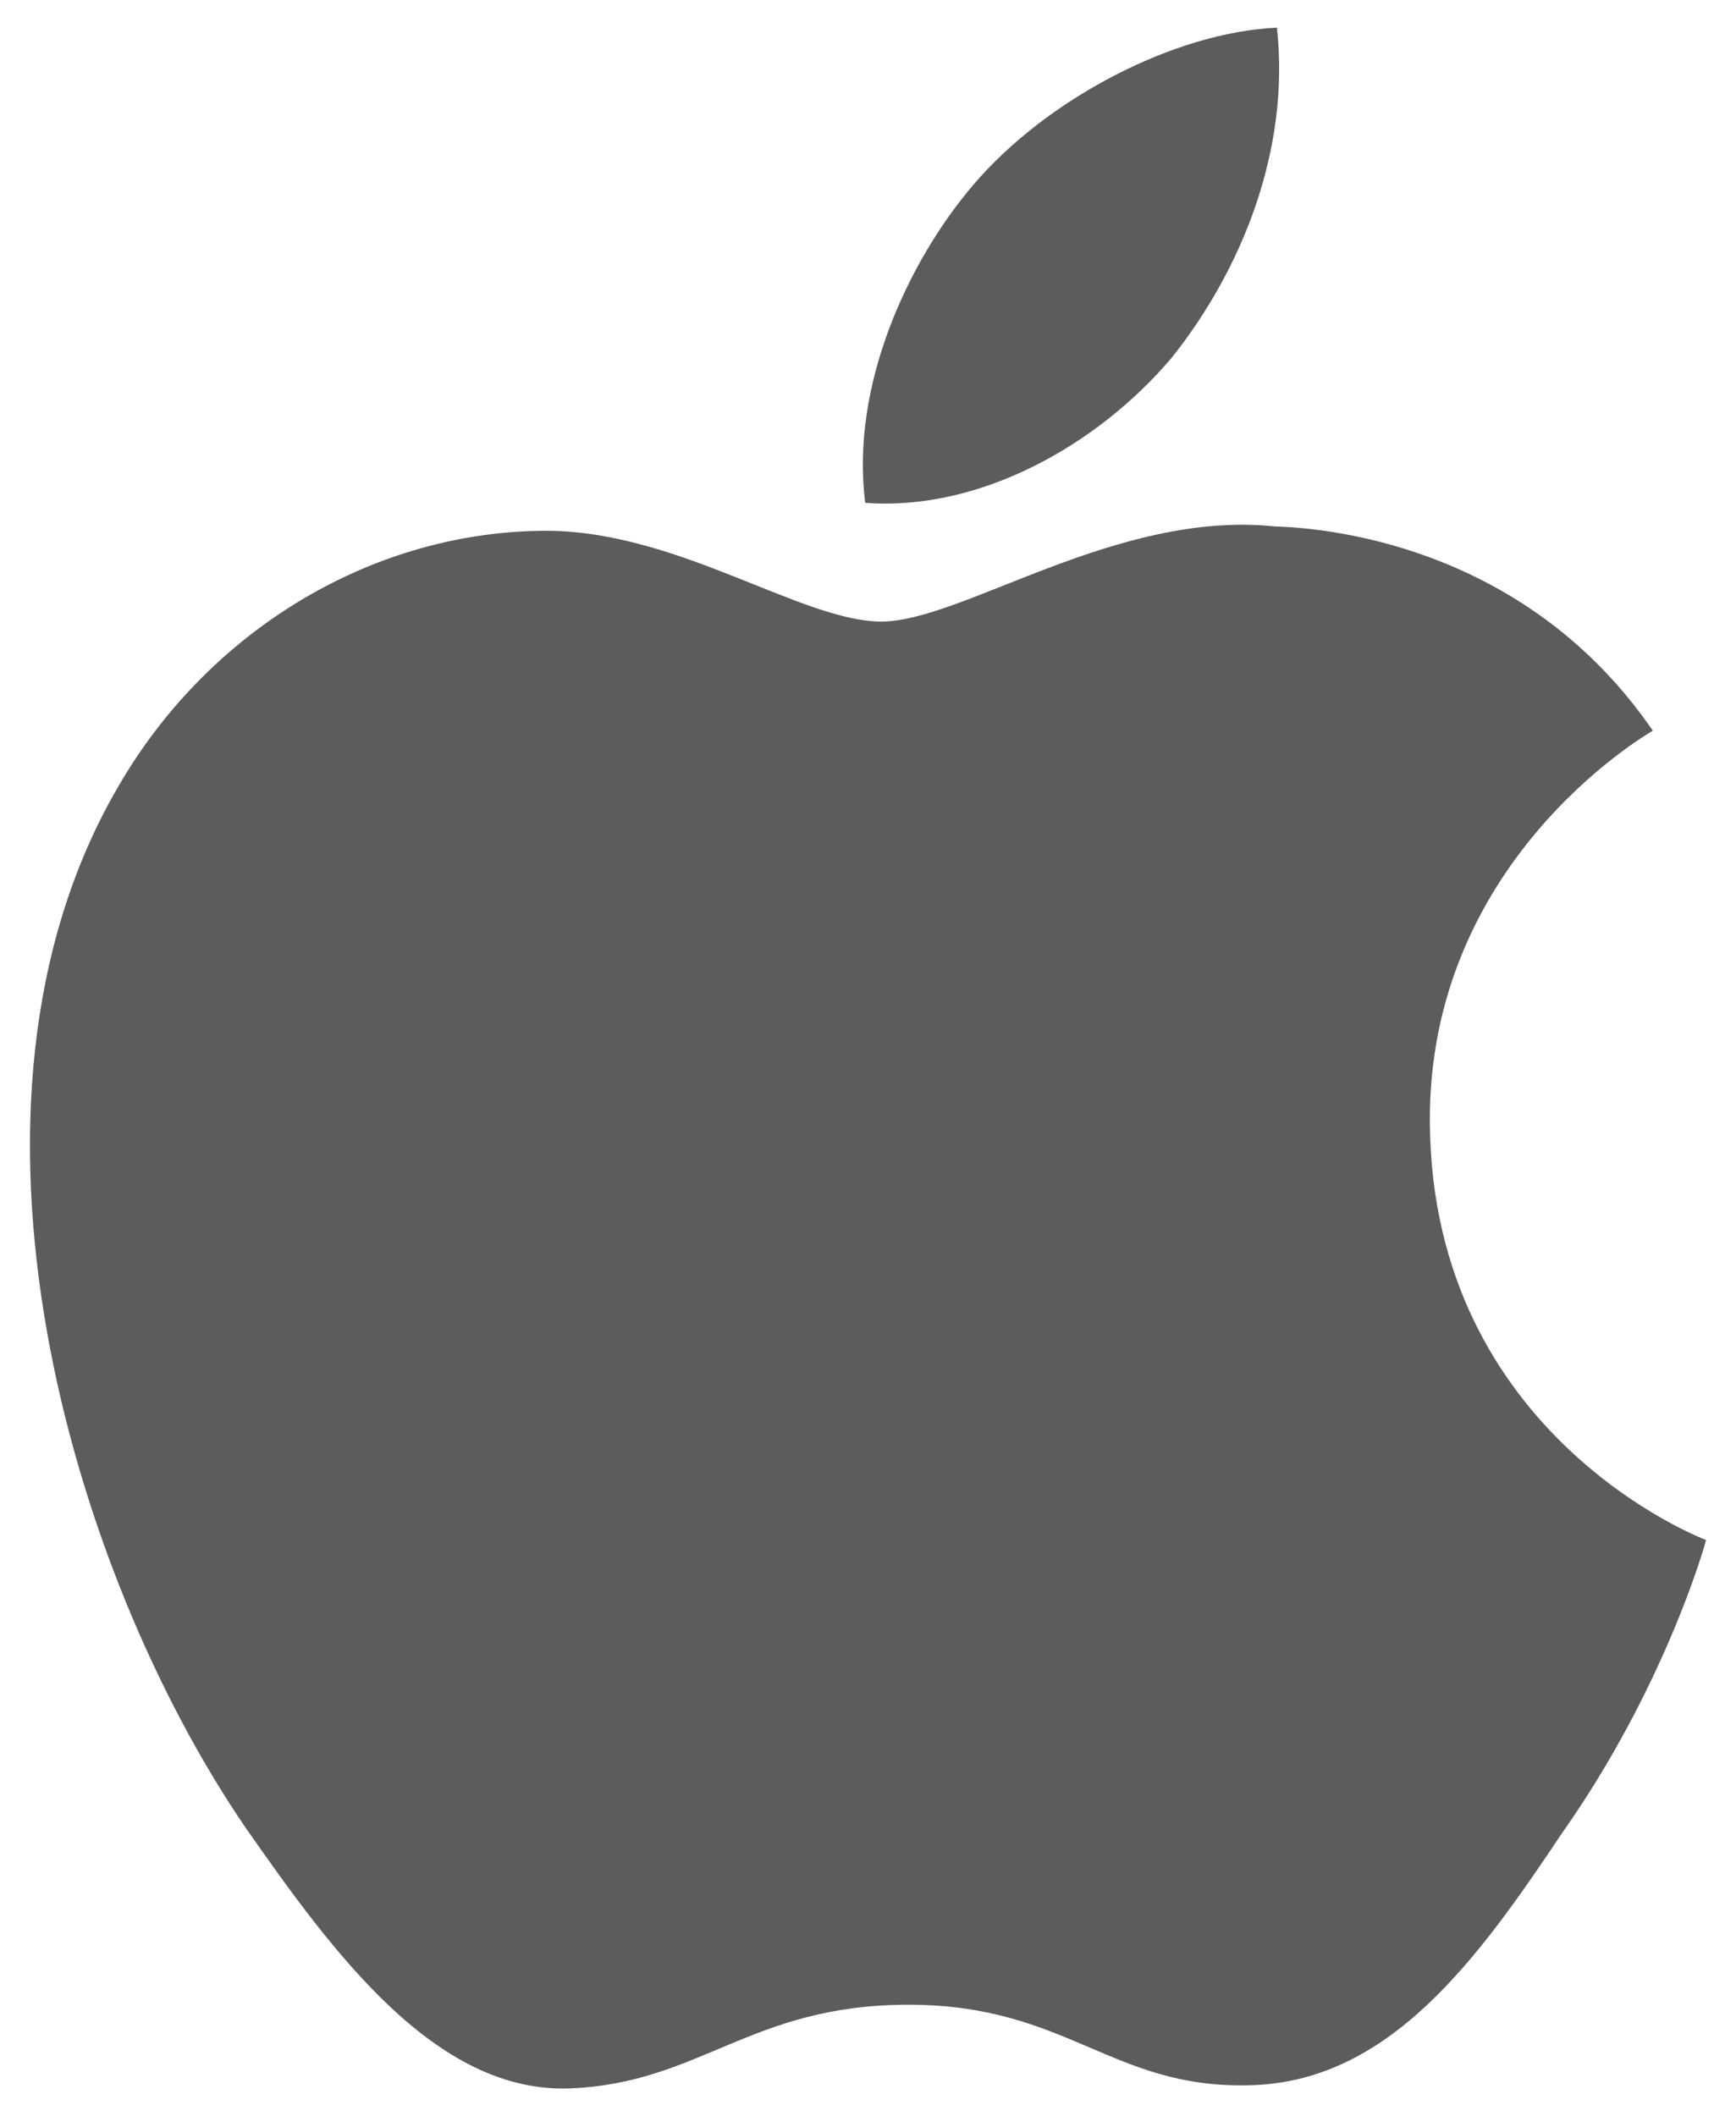
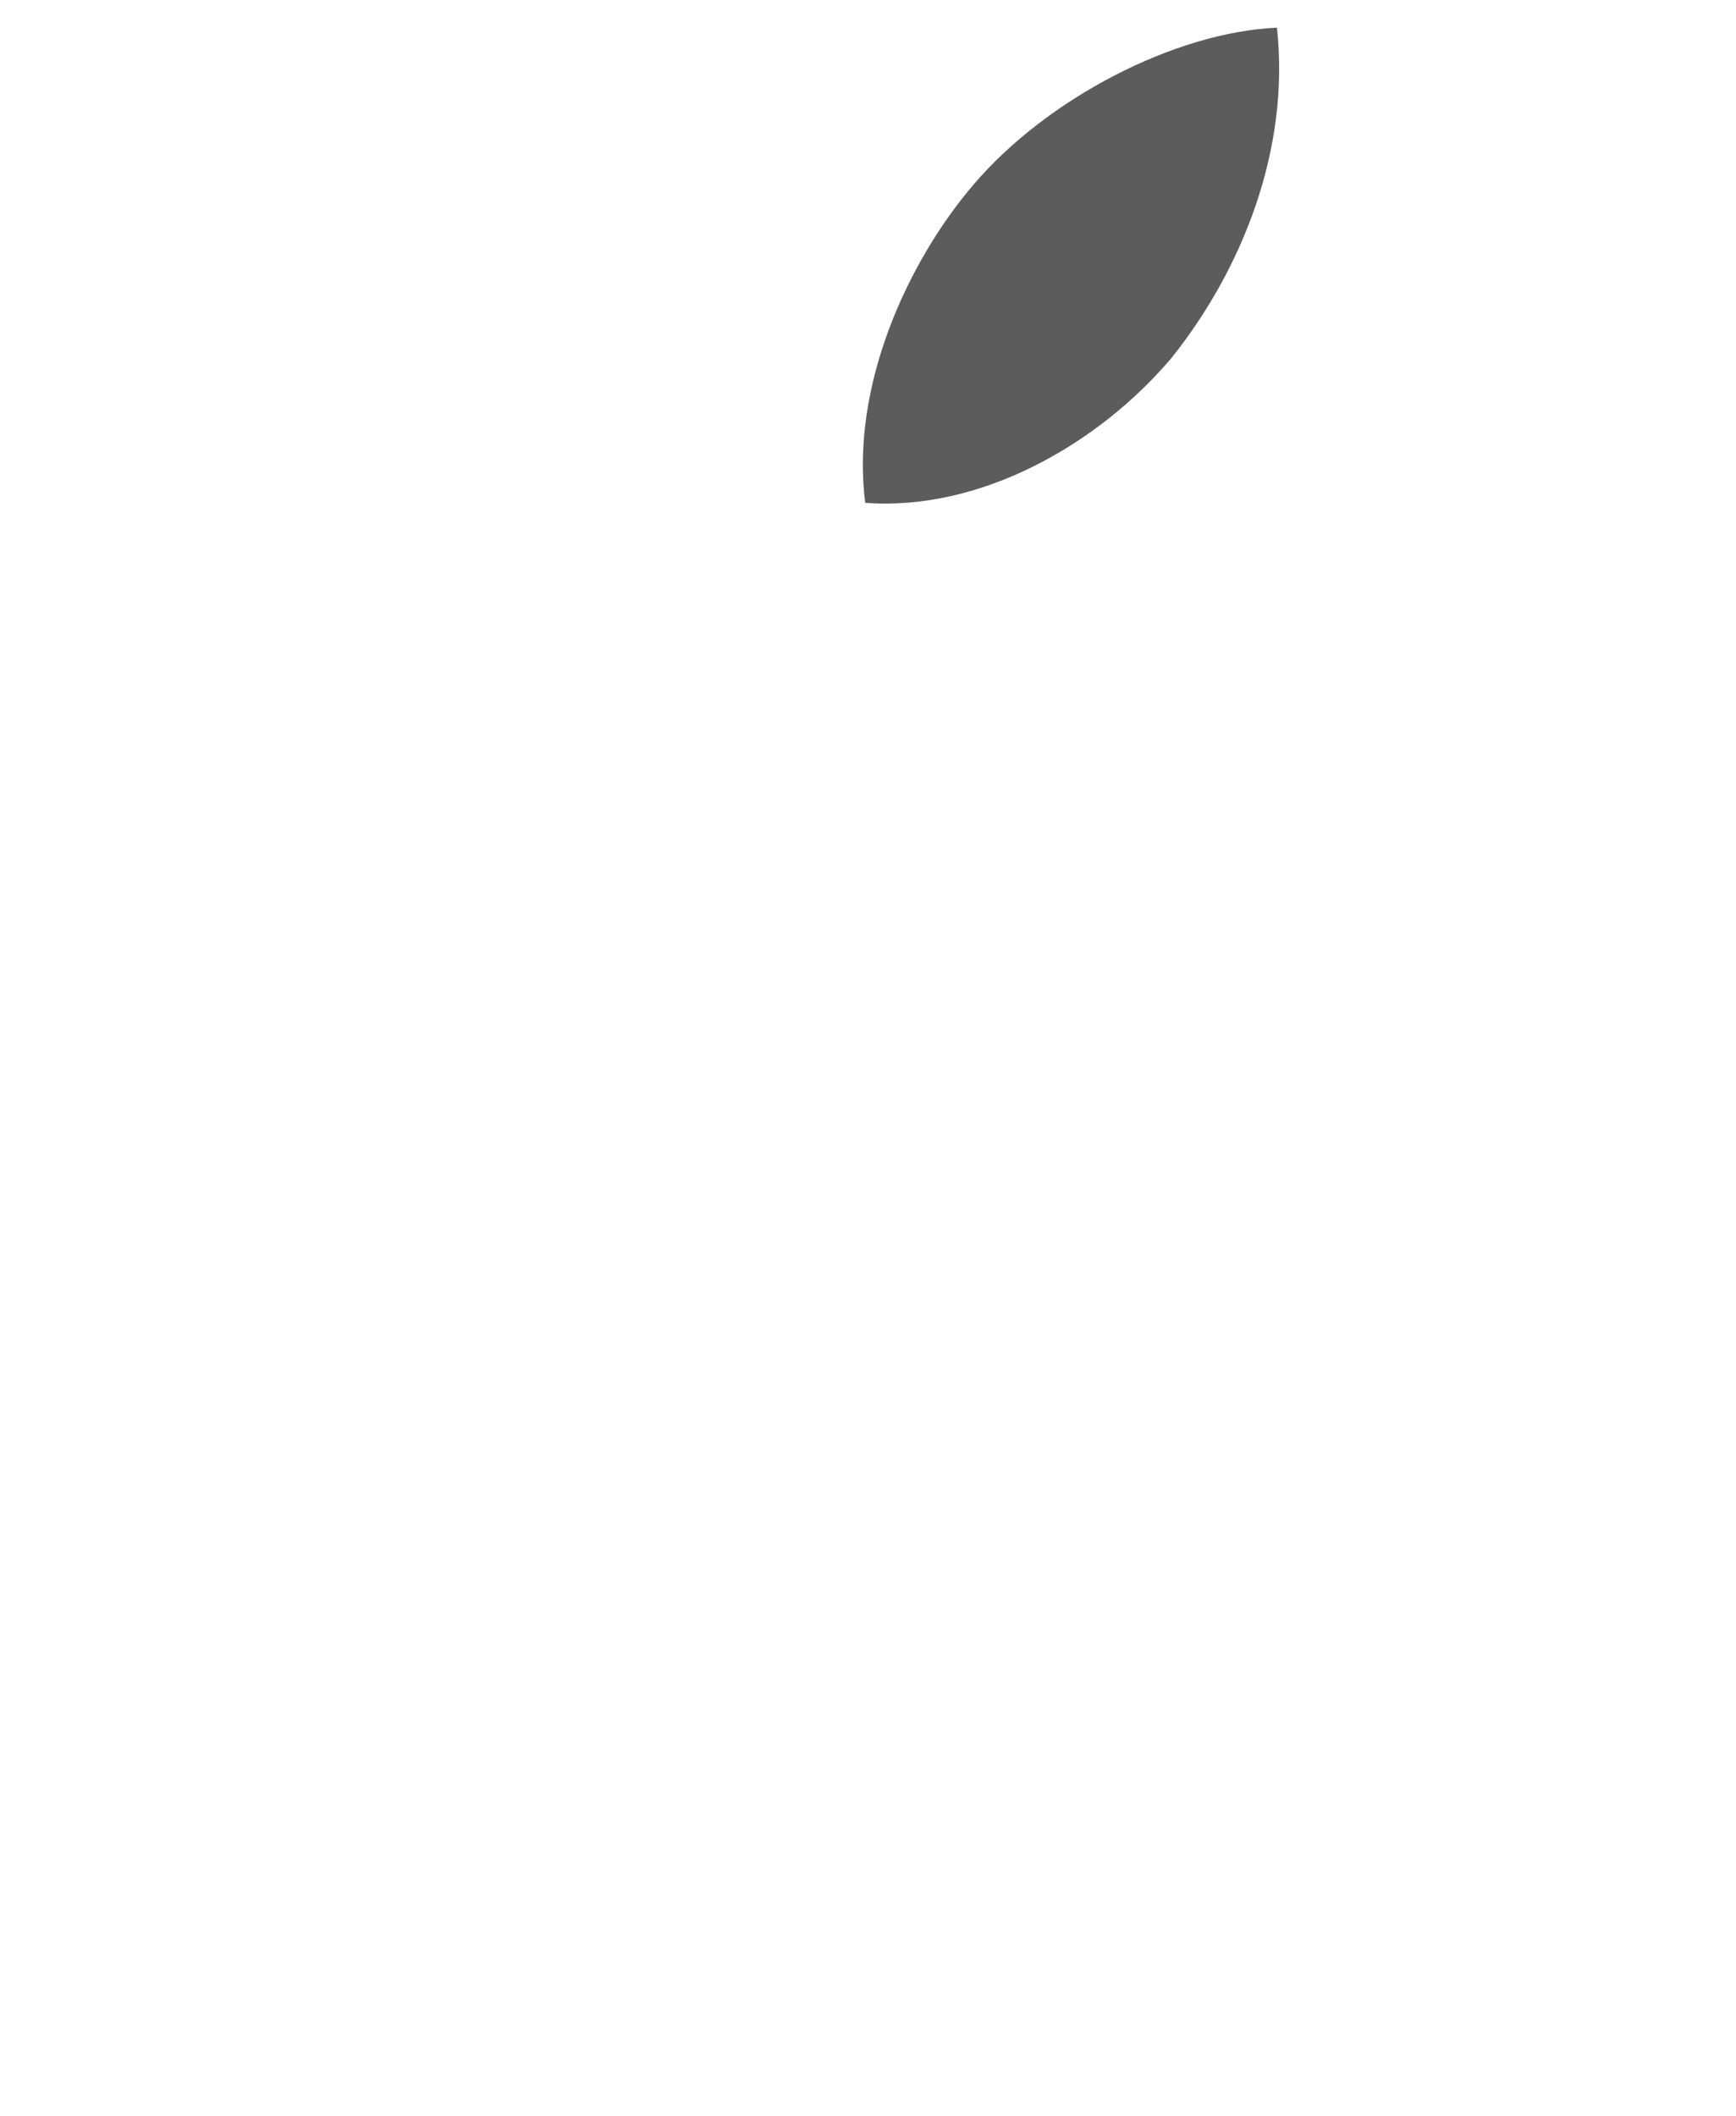
<svg xmlns="http://www.w3.org/2000/svg" id="Camada_1" data-name="Camada 1" viewBox="0 0 656.53 800">
  <defs>
    <style>
      .cls-1 {
        fill: #5c5c5c;
      }
    </style>
  </defs>
-   <path class="cls-1" d="m540.75,424.77c-.89-98.43,80.58-146.31,84.32-148.54-46.15-67.28-117.66-76.47-142.8-77.21-60.07-6.32-118.35,35.95-148.94,35.95s-78.32-35.33-129.12-34.3c-65.34,1.01-126.48,38.85-160.02,97.6-69.19,119.8-17.58,295.86,48.72,392.7,33.15,47.43,71.9,100.38,122.63,98.52,49.63-2.05,68.16-31.64,128.06-31.64s76.73,31.64,128.48,30.45c53.25-.86,86.79-47.64,118.78-95.5,38.33-54.36,53.72-107.89,54.34-110.64-1.26-.43-103.44-39.43-104.44-157.4Z" />
  <path class="cls-1" d="m482.92,10.46c-38.64,1.71-86.95,26.72-114.78,59.37-24.61,28.76-46.6,75.92-40.92,120.26,43.4,3.24,87.96-21.89,115.81-54.75,26.68-33.38,44.94-78.79,39.89-124.88Z" />
</svg>